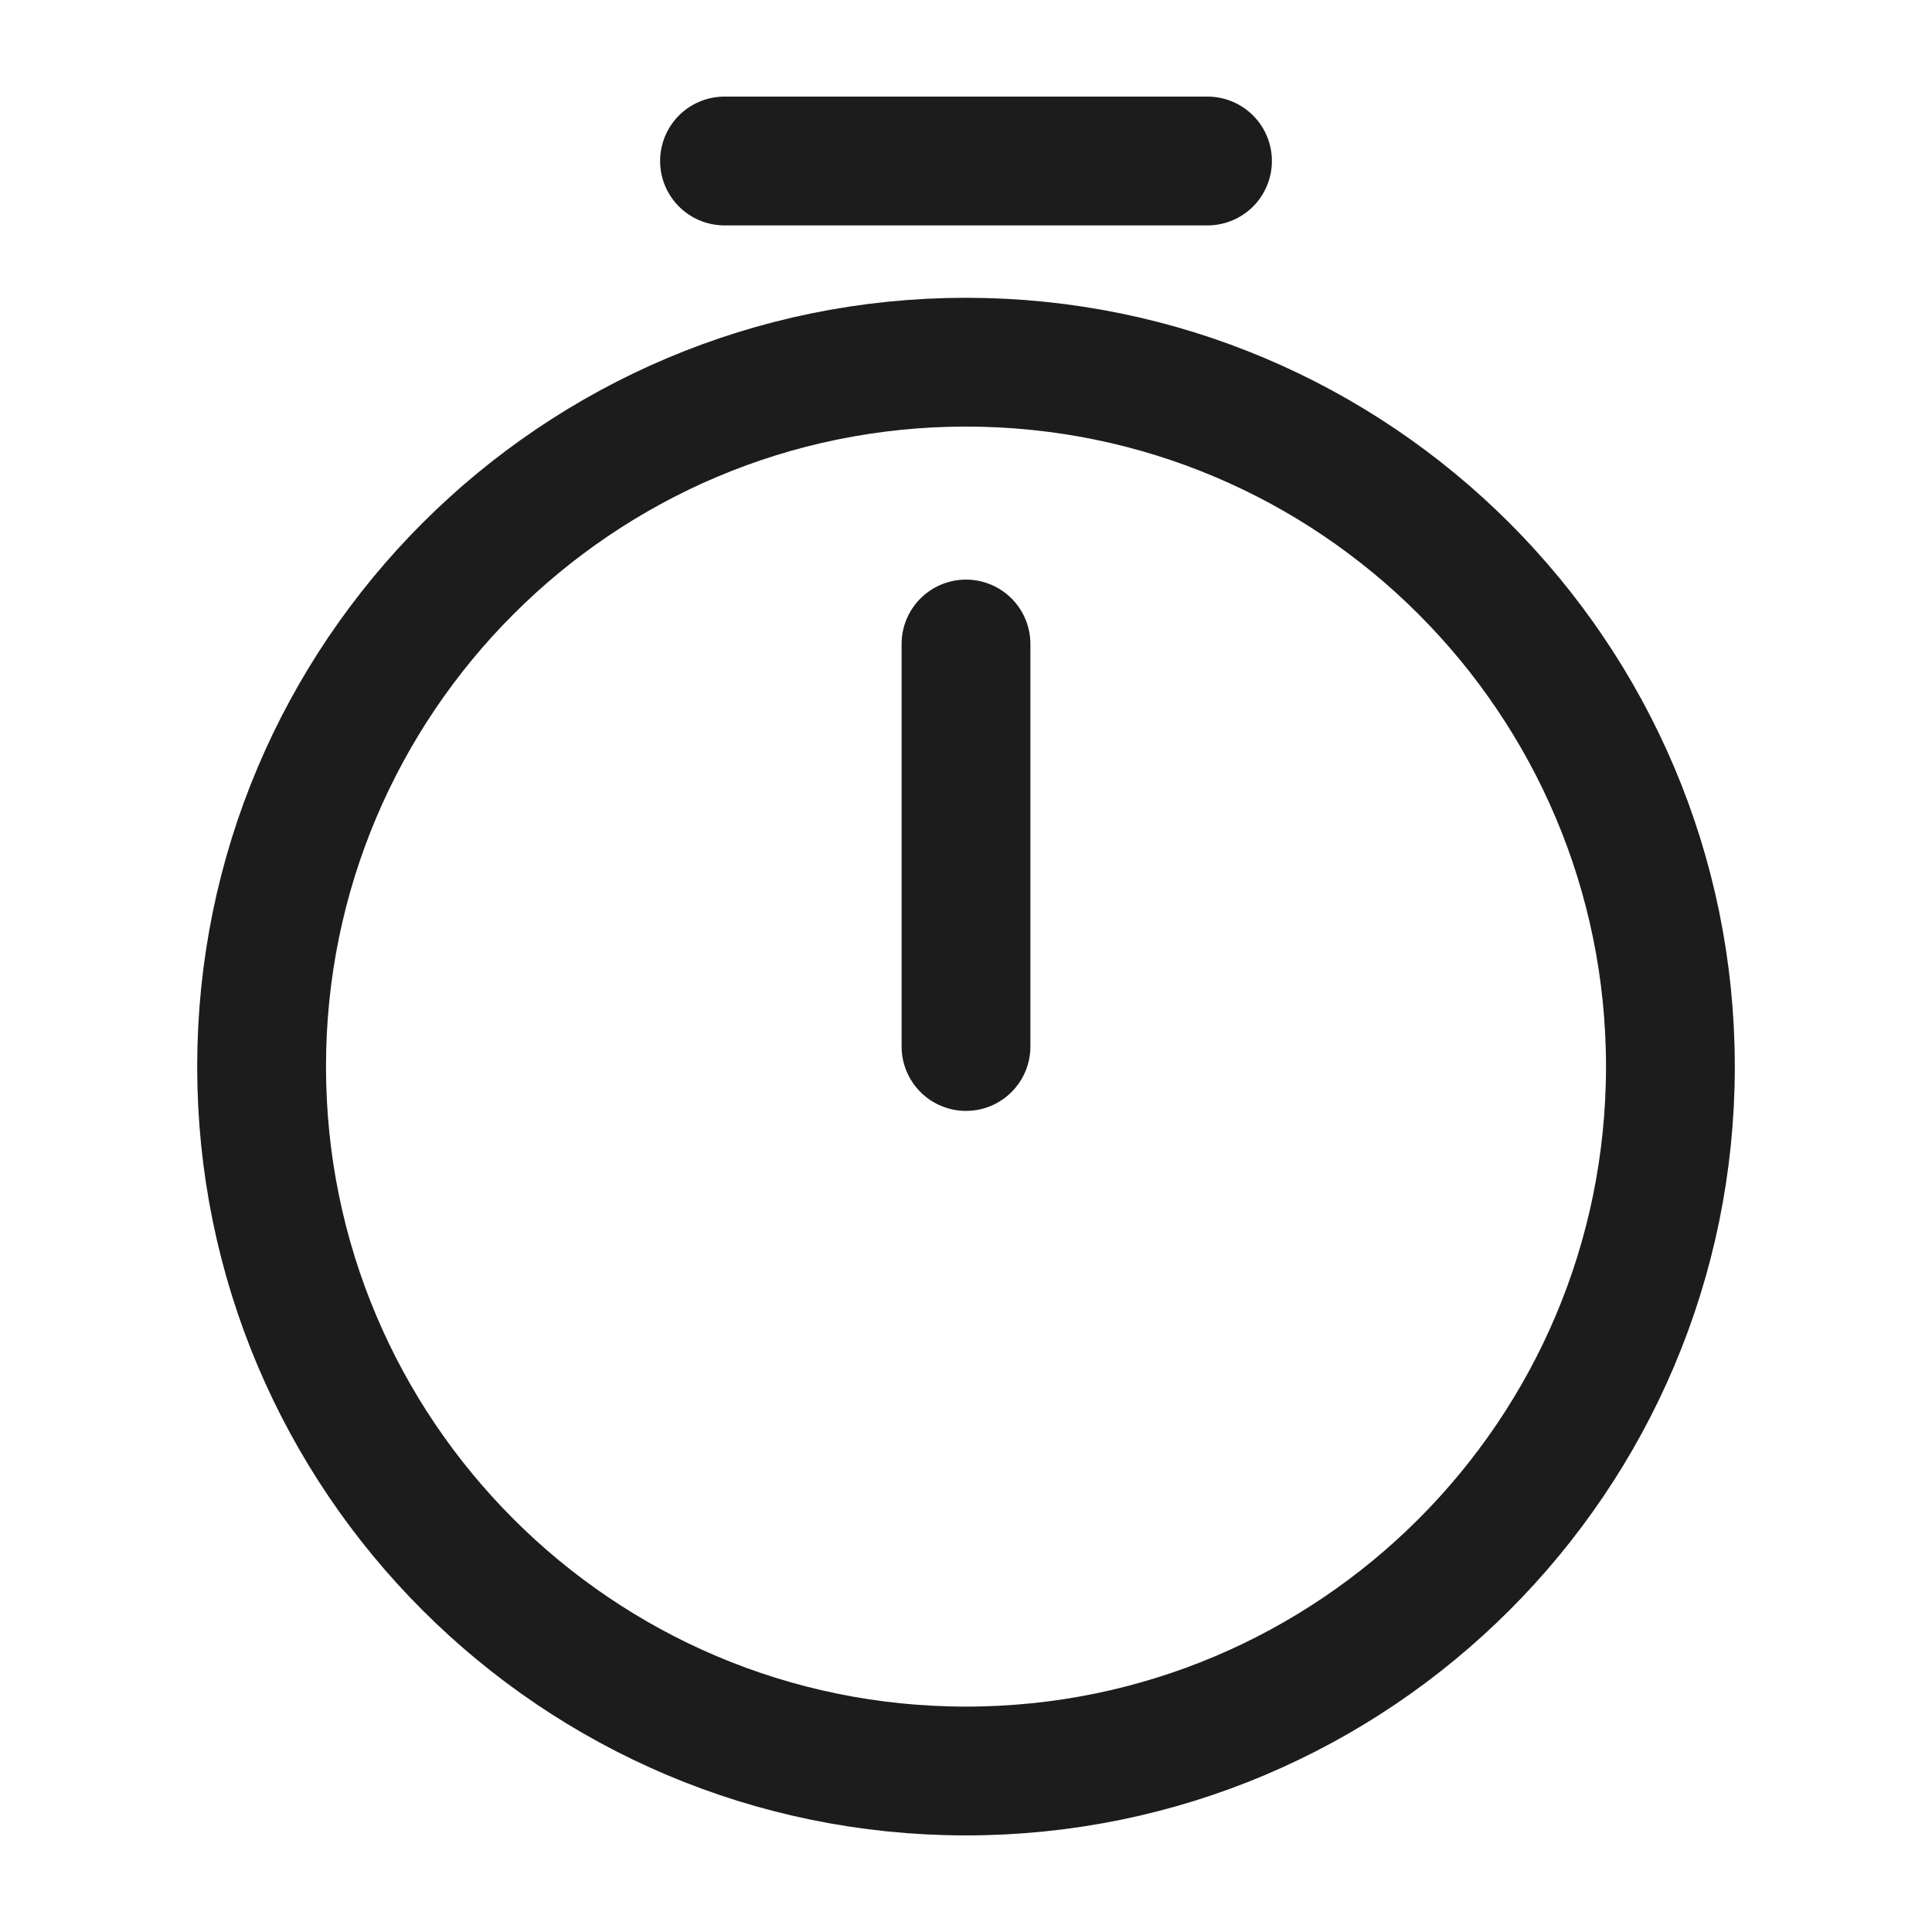
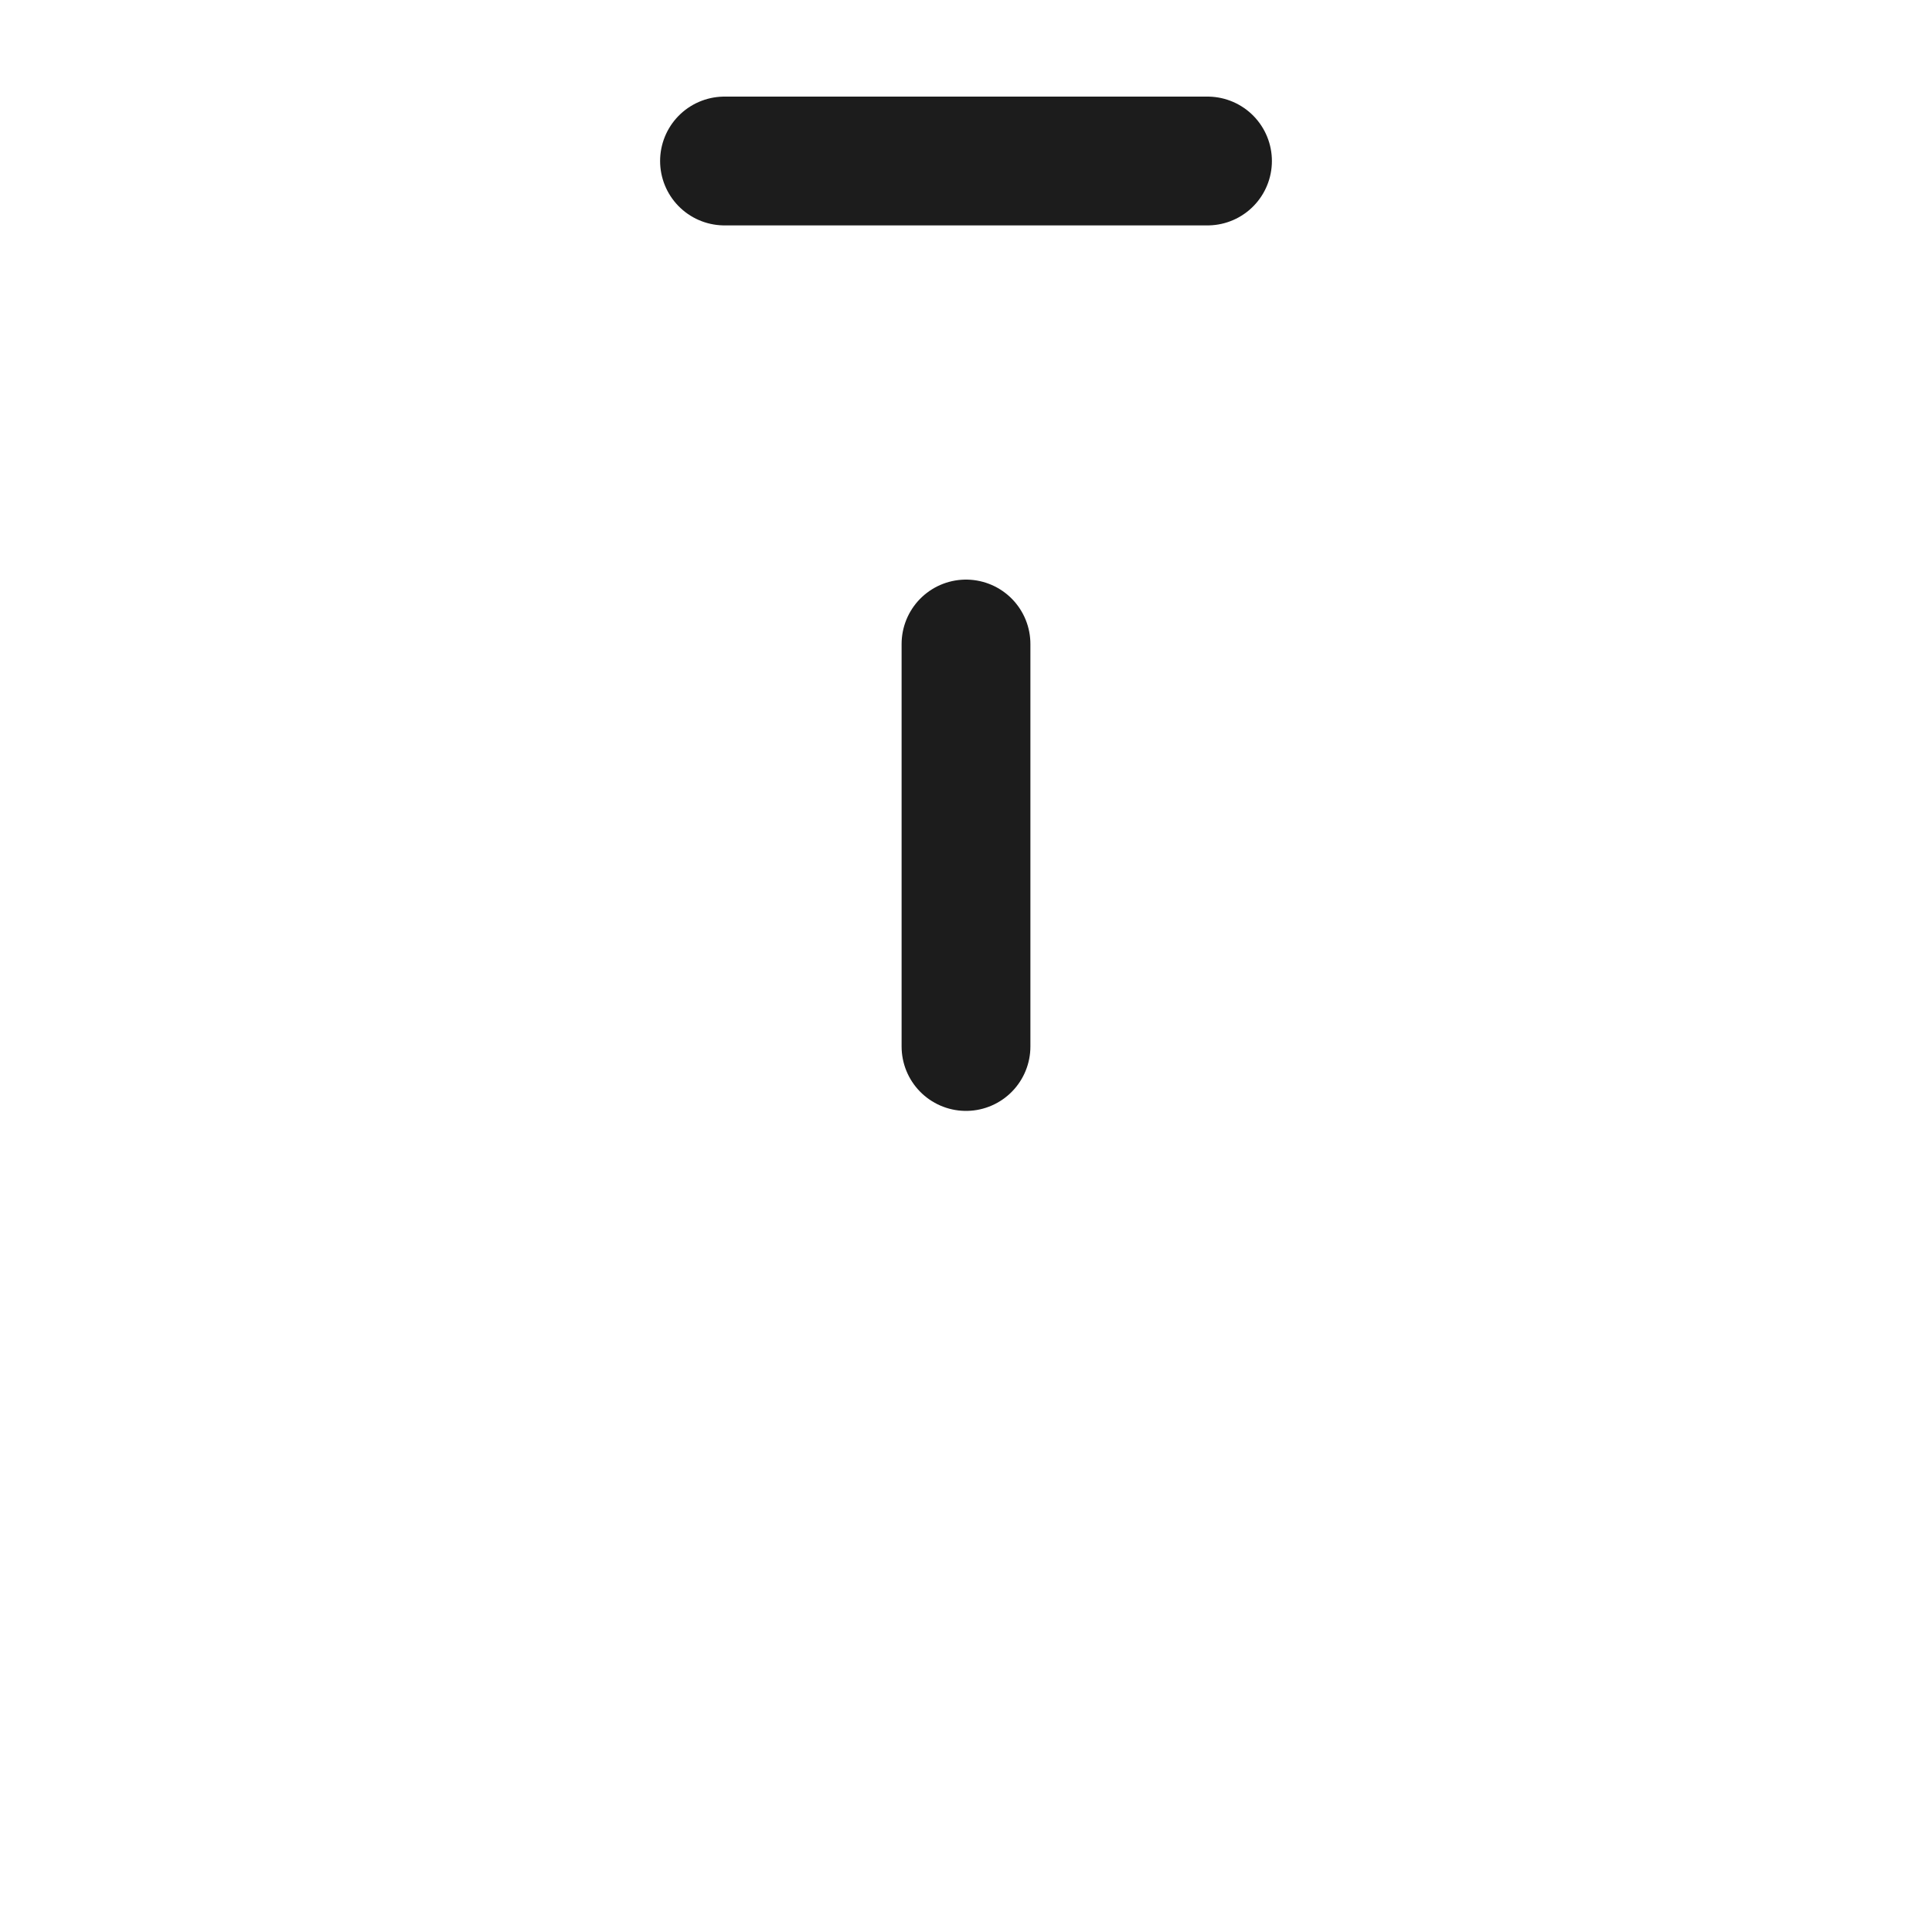
<svg xmlns="http://www.w3.org/2000/svg" width="15" height="15" viewBox="0 0 15 15" fill="none">
-   <path d="M12.969 8.281C12.969 11.3 10.519 13.75 7.5 13.75C4.481 13.75 2.031 11.3 2.031 8.281C2.031 5.263 4.481 2.812 7.5 2.812C10.519 2.812 12.969 5.263 12.969 8.281Z" stroke="#1C1C1C" stroke-linecap="round" stroke-linejoin="round" />
  <path d="M7.5 5V8.125" stroke="#1C1C1C" stroke-linecap="round" stroke-linejoin="round" />
  <path d="M5.625 1.25H9.375" stroke="#1C1C1C" stroke-miterlimit="10" stroke-linecap="round" stroke-linejoin="round" />
</svg>